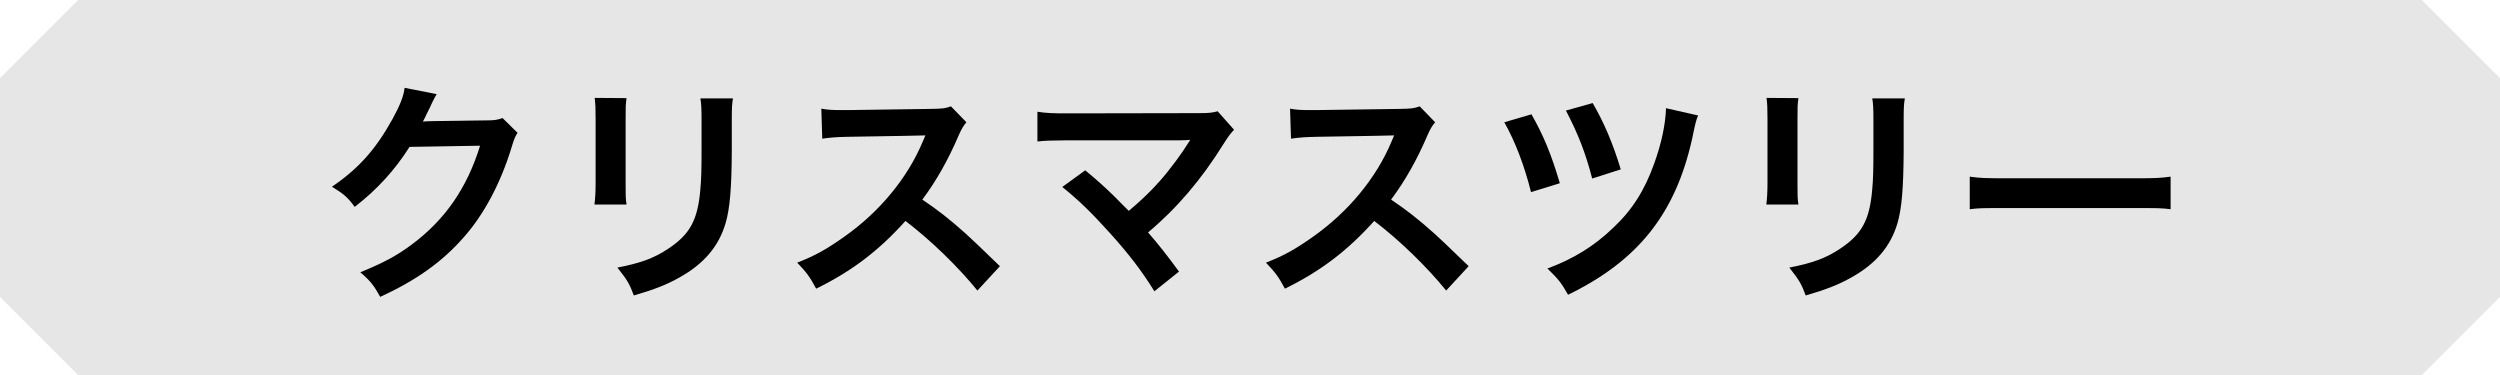
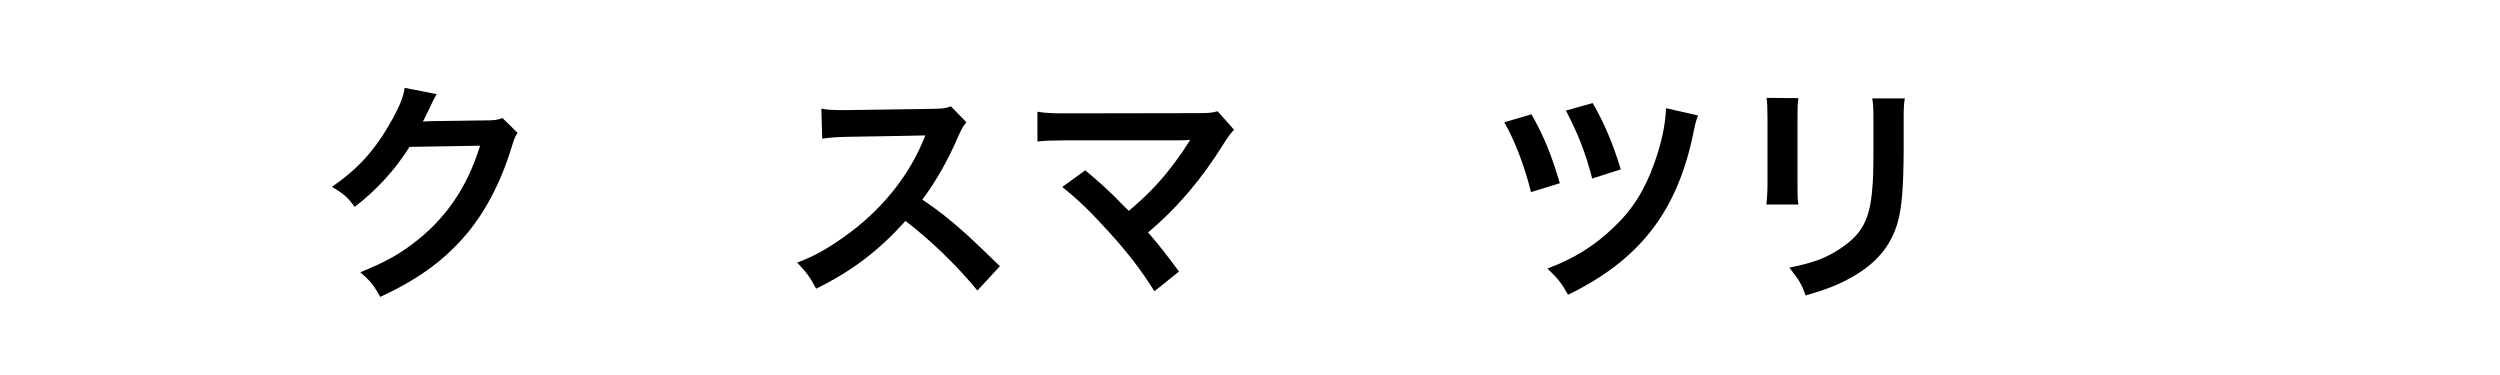
<svg xmlns="http://www.w3.org/2000/svg" id="_レイヤー_2" viewBox="0 0 320 48">
  <defs>
    <style>.cls-1,.cls-2{stroke-width:0px;}.cls-2{fill:#e6e6e6;}</style>
  </defs>
  <g id="_レイヤー_2-2">
-     <path class="cls-2" d="m310,48H10c-3.905-3.905-6.095-6.095-10-10V10C3.905,6.095,6.095,3.905,10,0h300c3.905,3.905,6.095,6.095,10,10v28c-3.905,3.905-6.095,6.095-10,10Z" />
    <path class="cls-1" d="m66.249,17.001c-.3.45-.42.72-.75,1.8-1.38,4.56-3.51,8.61-6.149,11.58-2.761,3.15-6.061,5.49-10.68,7.62-.84-1.5-1.23-2.01-2.55-3.15,3-1.23,4.68-2.13,6.569-3.54,4.29-3.18,7.109-7.29,8.76-12.66l-9.029.15c-1.83,2.91-4.17,5.49-7.021,7.68-.899-1.23-1.35-1.62-2.909-2.58,3.42-2.34,5.579-4.74,7.77-8.7.93-1.71,1.41-2.88,1.529-3.96l4.11.81q-.18.27-.51.93-.09.15-.391.84-.09.18-.39.78-.18.42-.479.96c.39-.03.869-.06,1.439-.06l6.569-.09c1.17,0,1.5-.06,2.19-.3l1.92,1.89Z" />
-     <path class="cls-1" d="m80.199,12.561c-.12.84-.12,1.11-.12,2.7v8.279c0,1.5,0,1.89.12,2.64h-4.109c.09-.69.149-1.62.149-2.7v-8.25c0-1.53-.029-1.92-.119-2.7l4.079.03Zm13.62.03c-.12.75-.15,1.08-.15,2.79v4.05c-.03,4.68-.24,7.2-.78,9.09-.869,3-2.789,5.25-5.909,6.99-1.59.9-3.09,1.5-5.85,2.31-.54-1.47-.84-1.98-2.101-3.57,2.94-.57,4.68-1.2,6.48-2.4,2.819-1.86,3.81-3.69,4.14-7.65.12-1.29.149-2.61.149-5.01v-3.75c0-1.53-.029-2.16-.149-2.85h4.17Z" />
    <path class="cls-1" d="m125.109,37.19c-2.49-3.06-5.94-6.419-9.21-8.91-3.39,3.78-6.84,6.42-11.43,8.67-.84-1.56-1.2-2.04-2.43-3.33,2.31-.9,3.75-1.71,6-3.3,4.529-3.18,8.129-7.53,10.079-12.209l.33-.78q-.479.03-9.93.18c-1.439.03-2.25.09-3.27.24l-.12-3.84c.84.15,1.41.18,2.64.18h.72l10.56-.15c1.681-.03,1.92-.06,2.67-.33l1.98,2.04c-.391.45-.63.87-.96,1.62-1.38,3.21-2.85,5.82-4.68,8.28,1.89,1.26,3.51,2.52,5.55,4.35q.75.66,4.38,4.17l-2.88,3.12Z" />
    <path class="cls-1" d="m138.909,21.801c1.591,1.32,2.49,2.13,3.721,3.33q1.649,1.68,1.859,1.86c1.561-1.32,2.82-2.52,3.93-3.78,1.29-1.44,2.94-3.69,3.66-4.89q.09-.15.18-.27.03-.09.061-.15c-.3.03-.75.06-1.38.06h-14.31c-2.43.03-2.73.03-3.84.15v-3.81c1.17.18,1.859.21,3.899.21l16.68-.03c1.29,0,1.74-.03,2.49-.24l2.1,2.37c-.45.48-.63.69-1.32,1.77-2.85,4.59-5.999,8.28-9.689,11.37,1.26,1.44,2.4,2.88,3.96,5.01l-3.15,2.52c-1.68-2.7-3.27-4.77-5.789-7.56-2.311-2.55-3.811-4.02-6-5.79l2.939-2.13Z" />
-     <path class="cls-1" d="m185.109,37.19c-2.49-3.06-5.94-6.419-9.21-8.91-3.39,3.78-6.84,6.42-11.43,8.67-.84-1.56-1.2-2.04-2.43-3.33,2.31-.9,3.75-1.71,6-3.3,4.529-3.18,8.129-7.53,10.079-12.209l.33-.78q-.479.03-9.93.18c-1.439.03-2.25.09-3.27.24l-.12-3.84c.84.15,1.41.18,2.64.18h.72l10.56-.15c1.681-.03,1.92-.06,2.67-.33l1.98,2.04c-.391.45-.63.87-.96,1.62-1.38,3.21-2.85,5.82-4.68,8.28,1.89,1.26,3.51,2.52,5.55,4.35q.75.66,4.38,4.17l-2.88,3.12Z" />
    <path class="cls-1" d="m196.029,14.631c1.561,2.76,2.521,5.07,3.63,8.82l-3.689,1.14c-.84-3.36-2.01-6.45-3.42-8.94l3.479-1.02Zm21.329.15c-.27.66-.329.87-.749,2.91-2.13,9.629-6.9,15.659-15.899,20.039-.811-1.44-1.2-1.98-2.641-3.36,3.33-1.23,6-2.88,8.43-5.22,2.431-2.28,4.021-4.8,5.25-8.25.93-2.58,1.44-5.04,1.5-7.05l4.109.93Zm-13.499-1.59c1.44,2.46,2.58,5.13,3.6,8.49l-3.659,1.17c-.87-3.33-1.771-5.64-3.36-8.7l3.42-.96Z" />
    <path class="cls-1" d="m230.199,12.561c-.12.84-.12,1.11-.12,2.7v8.279c0,1.5,0,1.89.12,2.64h-4.109c.09-.69.149-1.62.149-2.7v-8.25c0-1.53-.029-1.92-.119-2.7l4.079.03Zm13.62.03c-.12.75-.15,1.08-.15,2.79v4.05c-.03,4.68-.24,7.2-.78,9.09-.869,3-2.789,5.25-5.909,6.99-1.59.9-3.09,1.5-5.85,2.31-.54-1.47-.84-1.98-2.101-3.57,2.94-.57,4.68-1.2,6.48-2.4,2.819-1.86,3.81-3.69,4.14-7.65.12-1.29.149-2.61.149-5.01v-3.75c0-1.53-.029-2.16-.149-2.85h4.17Z" />
-     <path class="cls-1" d="m252.13,22.611c1.32.18,1.89.21,4.859.21h15.99c2.97,0,3.539-.03,4.859-.21v4.17c-1.2-.15-1.53-.15-4.89-.15h-15.93c-3.359,0-3.689,0-4.89.15v-4.17Z" />
  </g>
</svg>